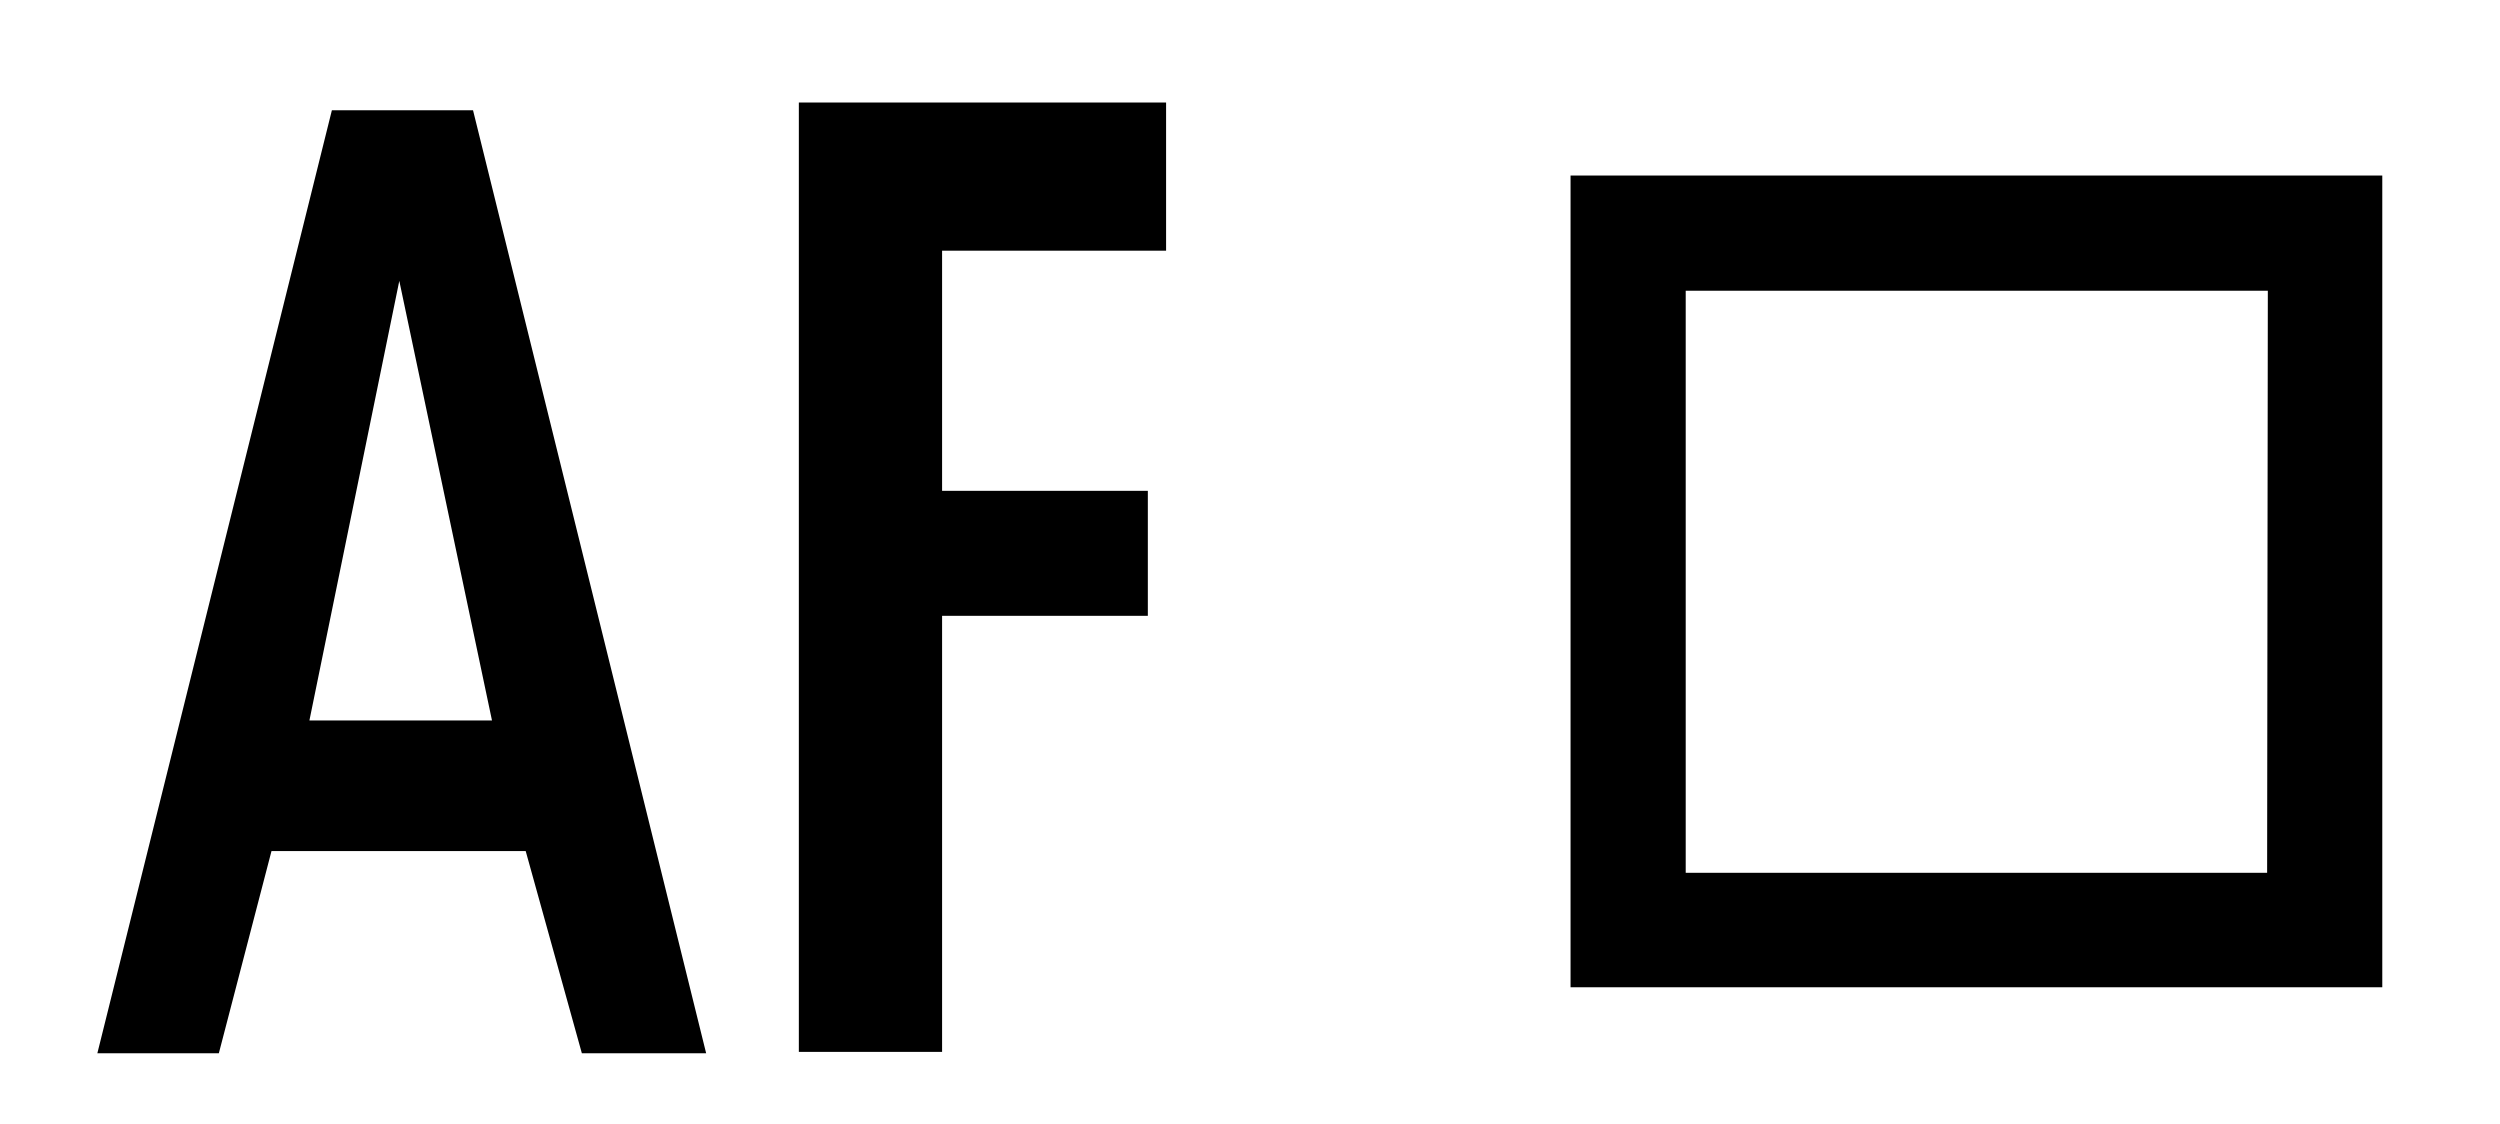
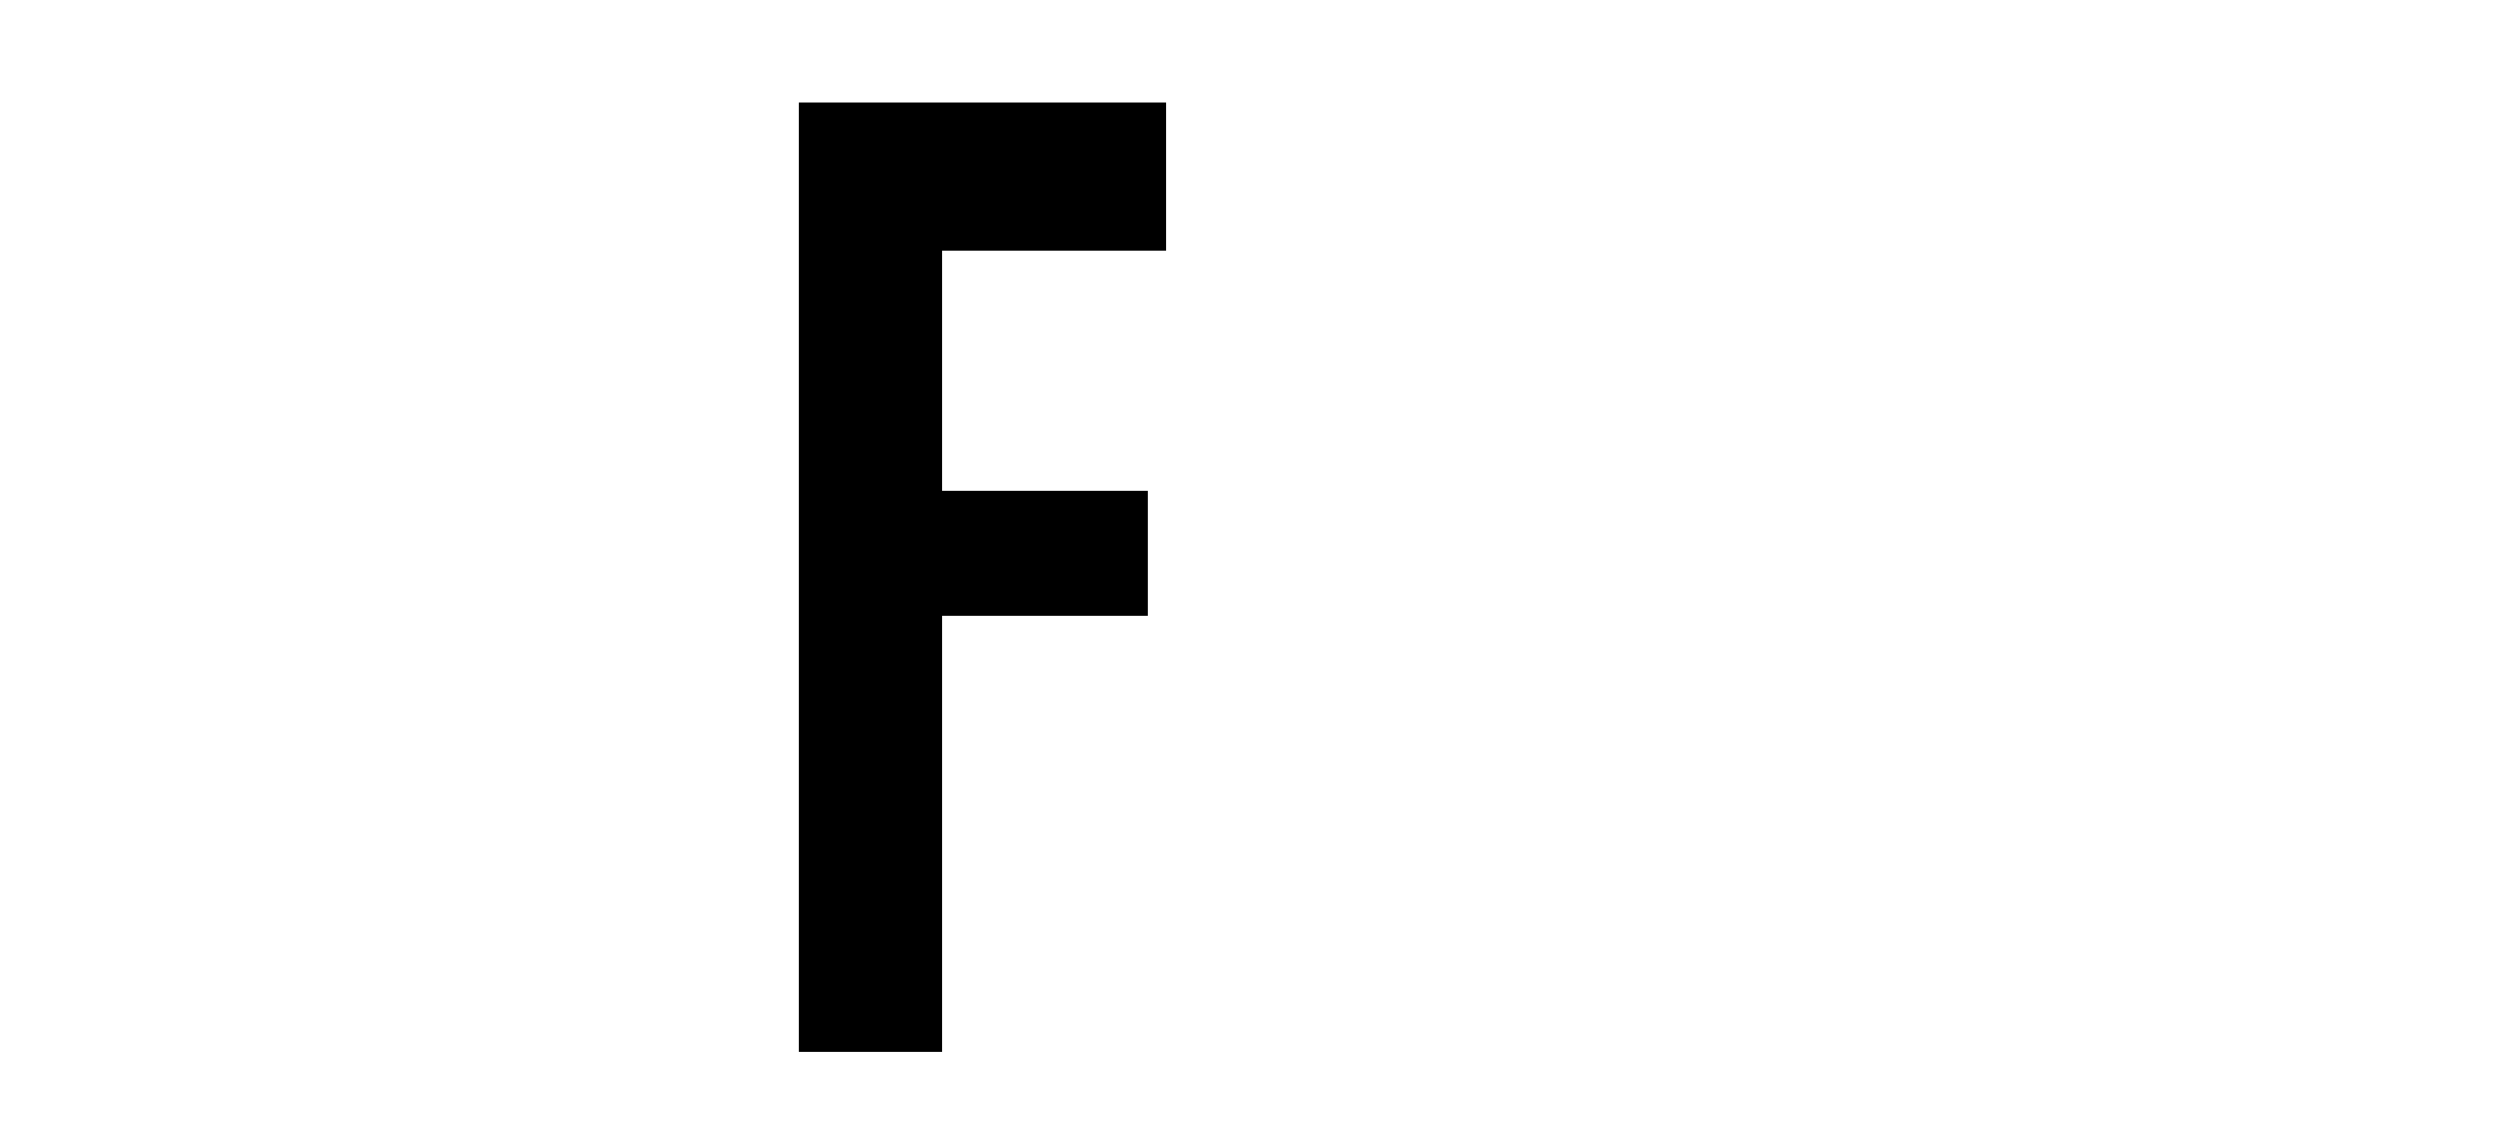
<svg xmlns="http://www.w3.org/2000/svg" id="レイヤー_1" data-name="レイヤー 1" width="12.55mm" height="5.64mm" viewBox="0 0 35.59 16">
  <defs>
    <style>
      .cls-1 {
        fill: none;
      }
    </style>
  </defs>
-   <rect class="cls-1" width="35.59" height="16" />
  <g>
-     <path d="M4.72,1.57,1.38,15H3.11l.75-2.88H7.48L8.28,15h1.77L6.73,1.57ZM4.4,10.26,5.68,4,7,10.26Z" />
    <polygon points="11.37 14.98 13.41 14.98 13.41 8.77 16.34 8.77 16.34 6.99 13.41 6.99 13.41 3.57 16.6 3.57 16.6 1.46 11.37 1.46 11.37 14.98" />
-     <path d="M22.36,2.5V14.06H33.92V2.5Zm9.92,9.93H24V4.14h8.29Z" />
  </g>
</svg>